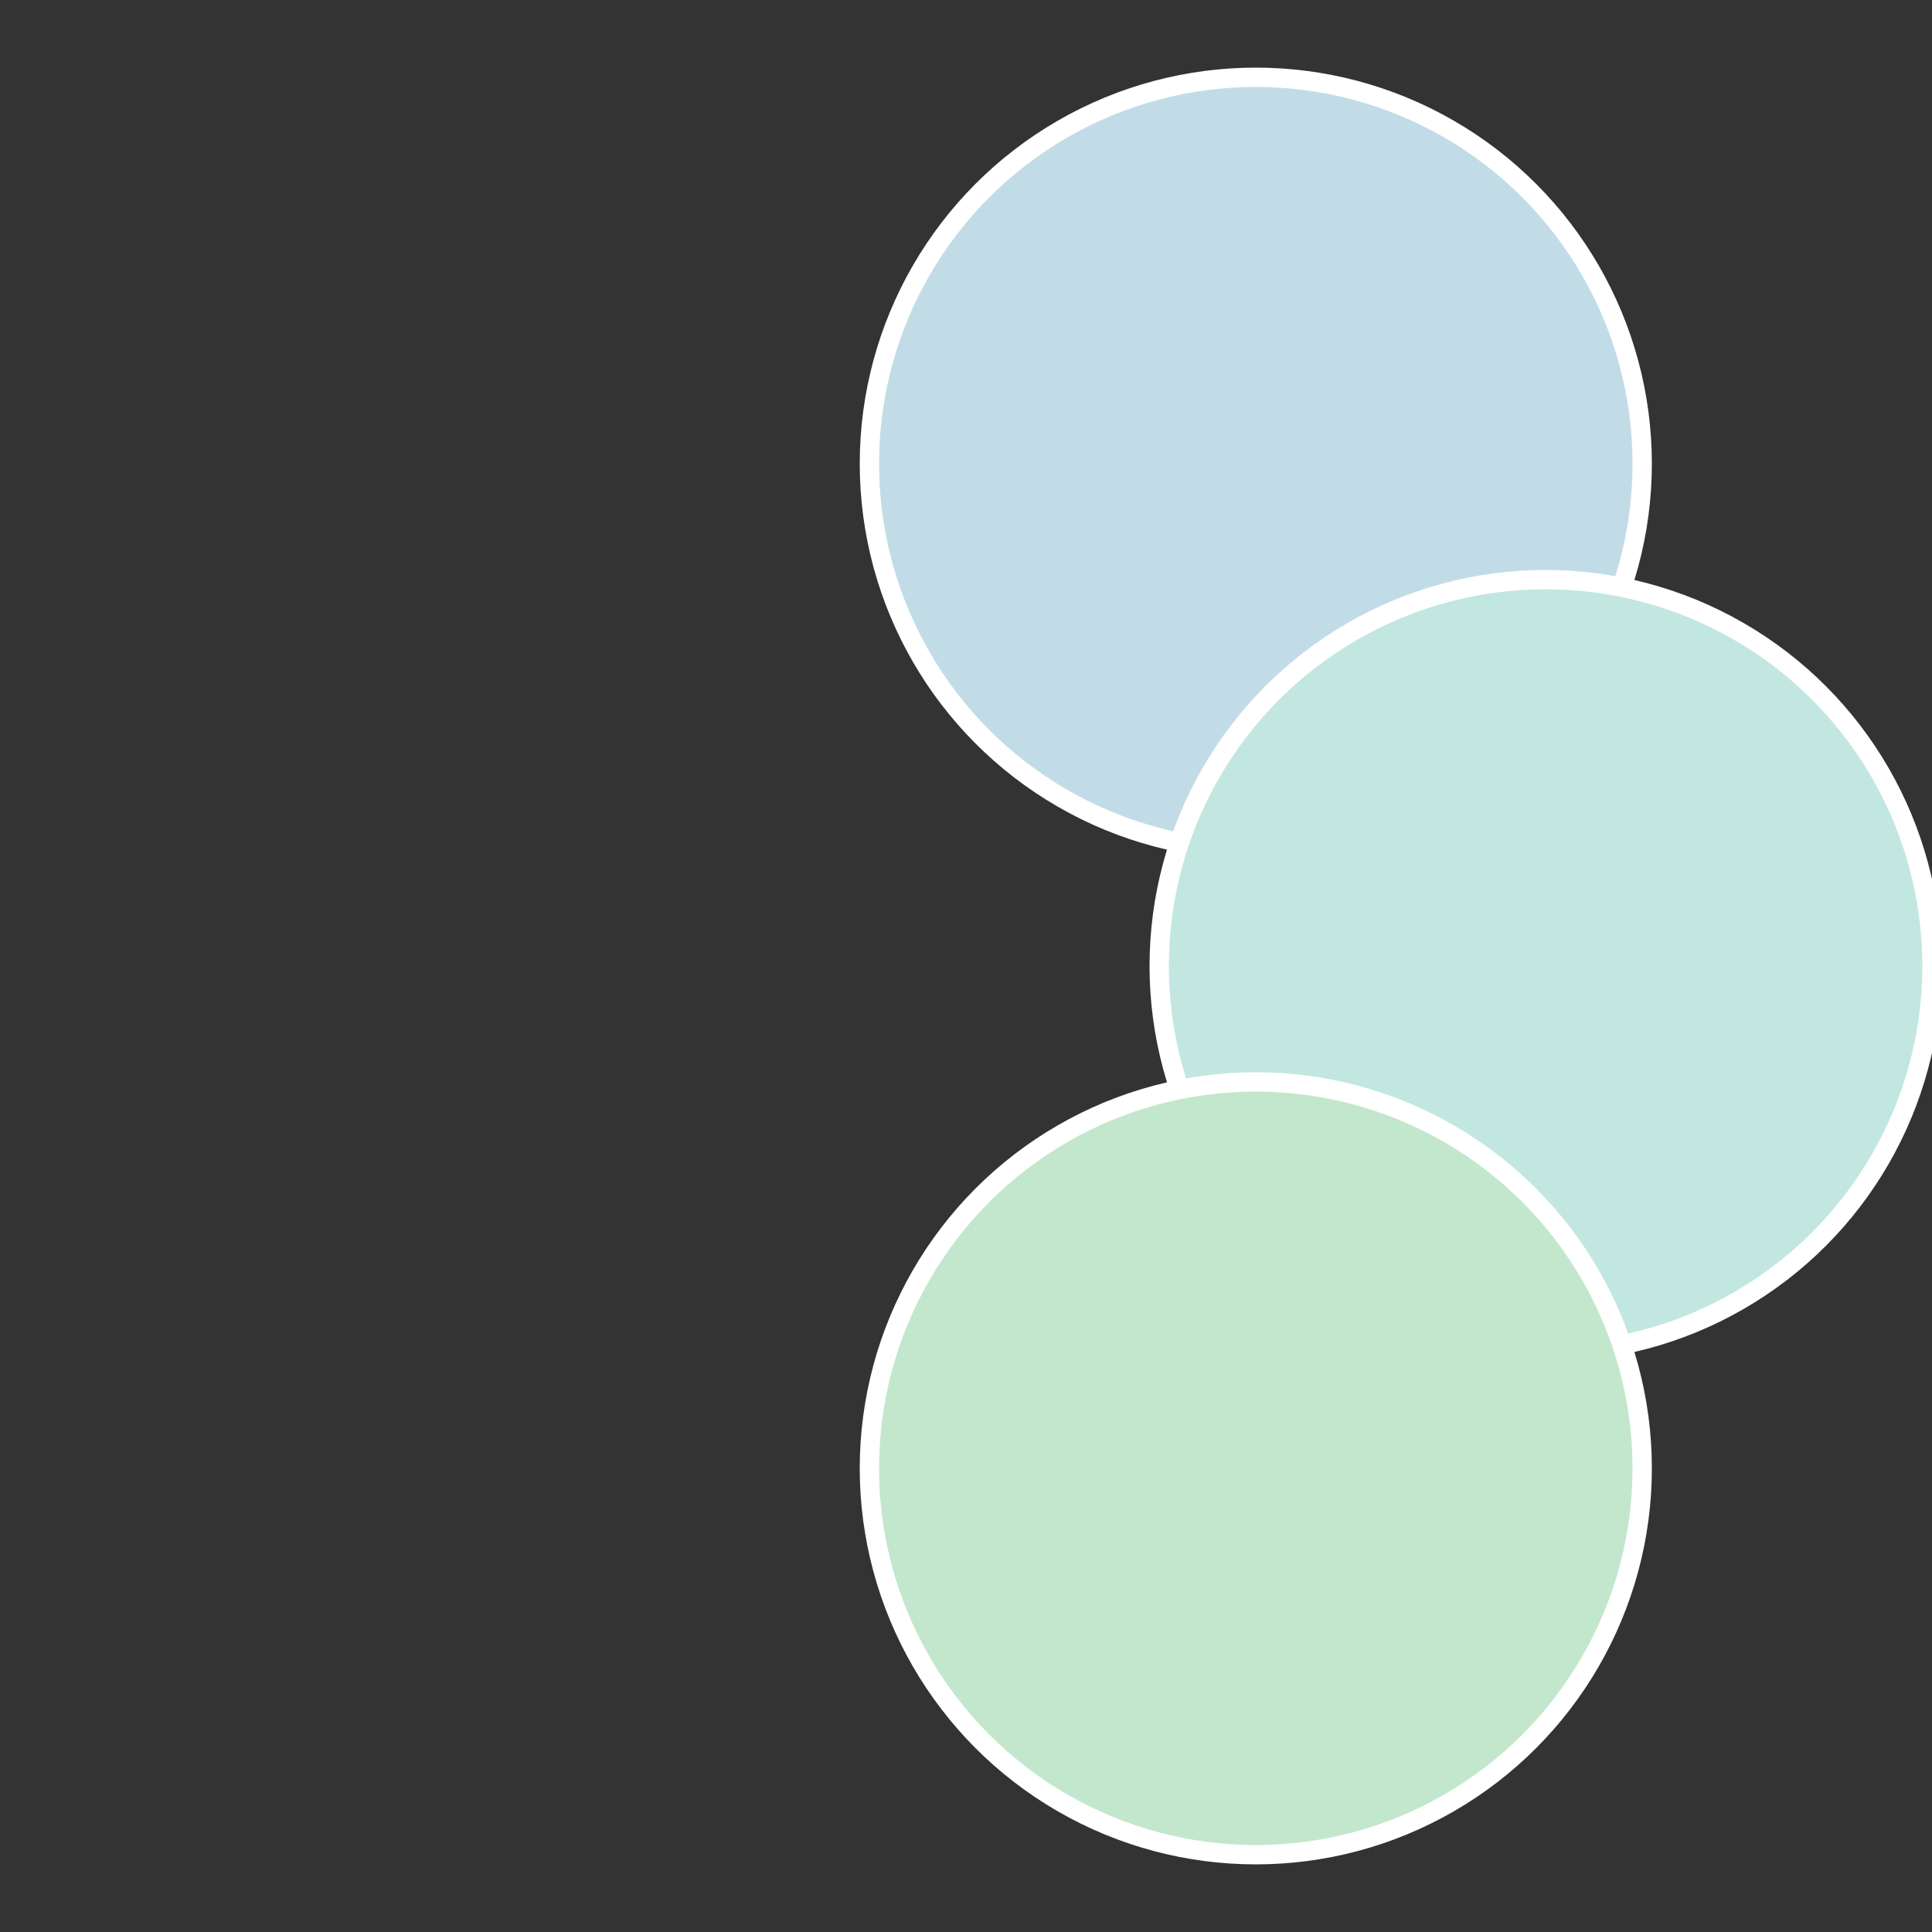
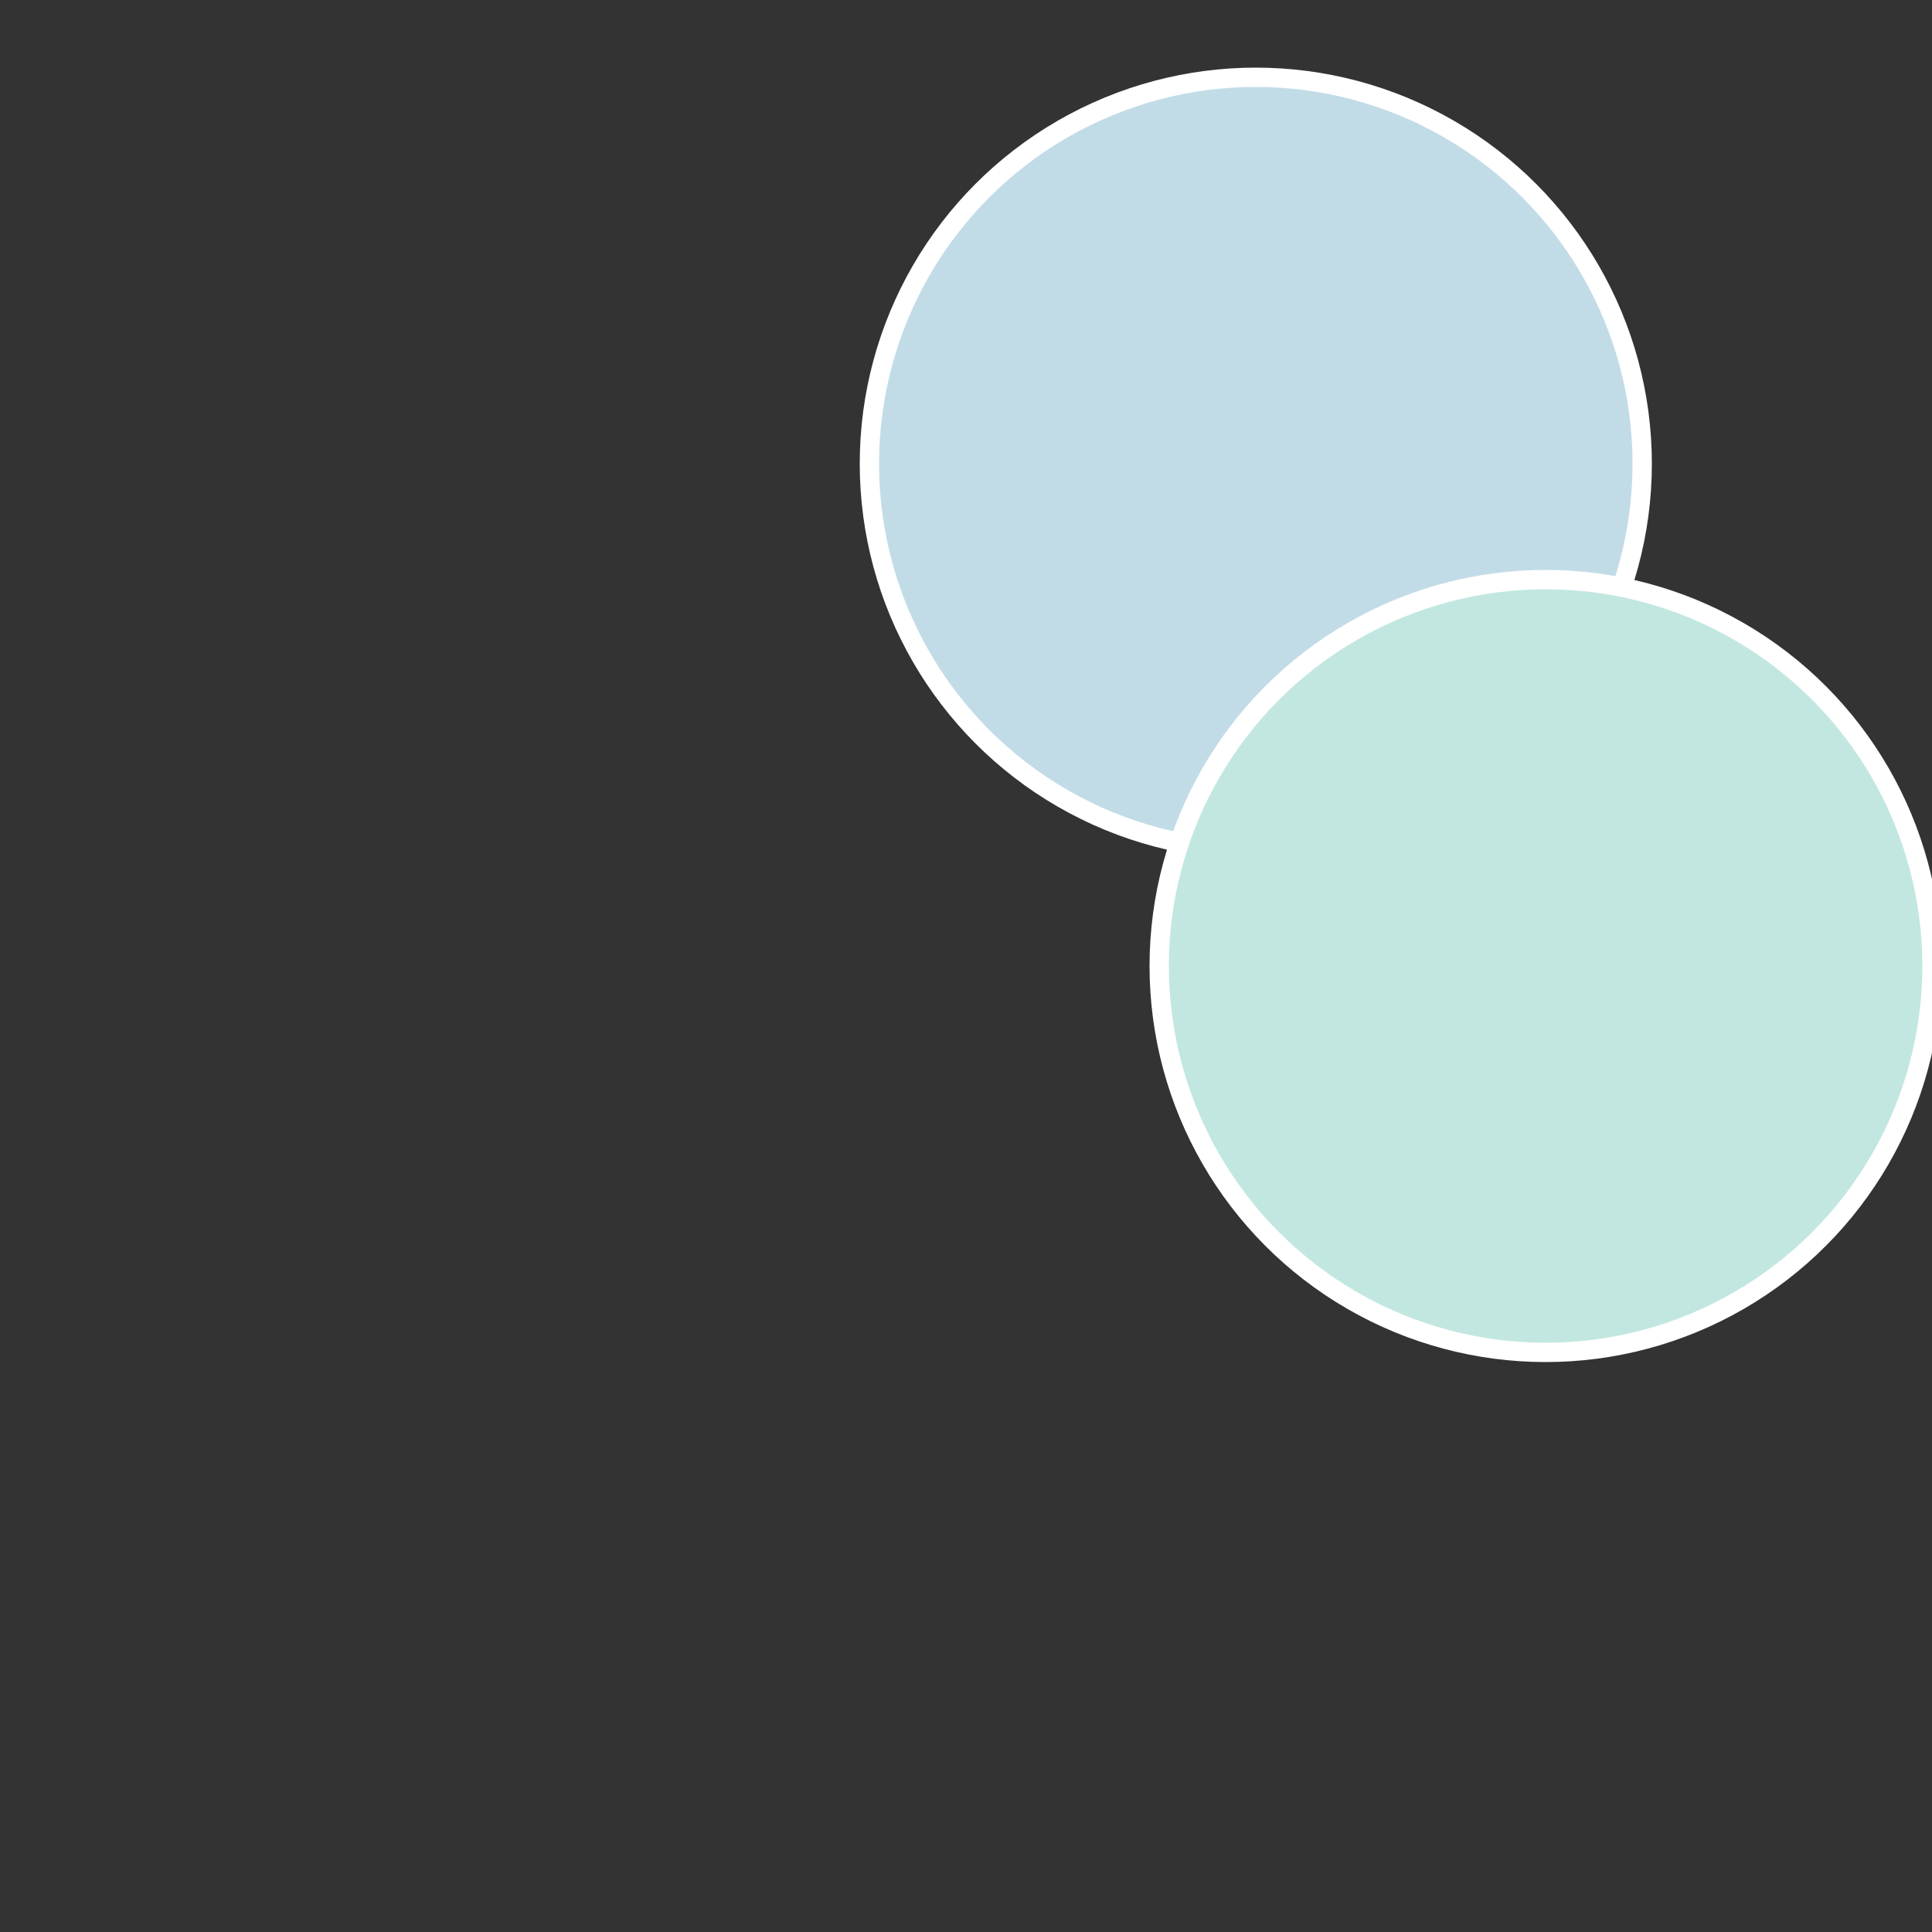
<svg xmlns="http://www.w3.org/2000/svg" width="500" height="500" viewBox="-1 -1 2 2">
  <rect x="-1" y="-1" width="2" height="2" fill="#333333" stroke="none" />
  <circle cx="0.3" cy="-0.52" r="0.4" fill="#c2dce7" stroke="#fff" stroke-width="1%" />
  <circle cx="0.6" cy="0" r="0.4" fill="#c2e7e0" stroke="#fff" stroke-width="1%" />
-   <circle cx="0.3" cy="0.52" r="0.4" fill="#c2e7cd" stroke="#fff" stroke-width="1%" />
</svg>